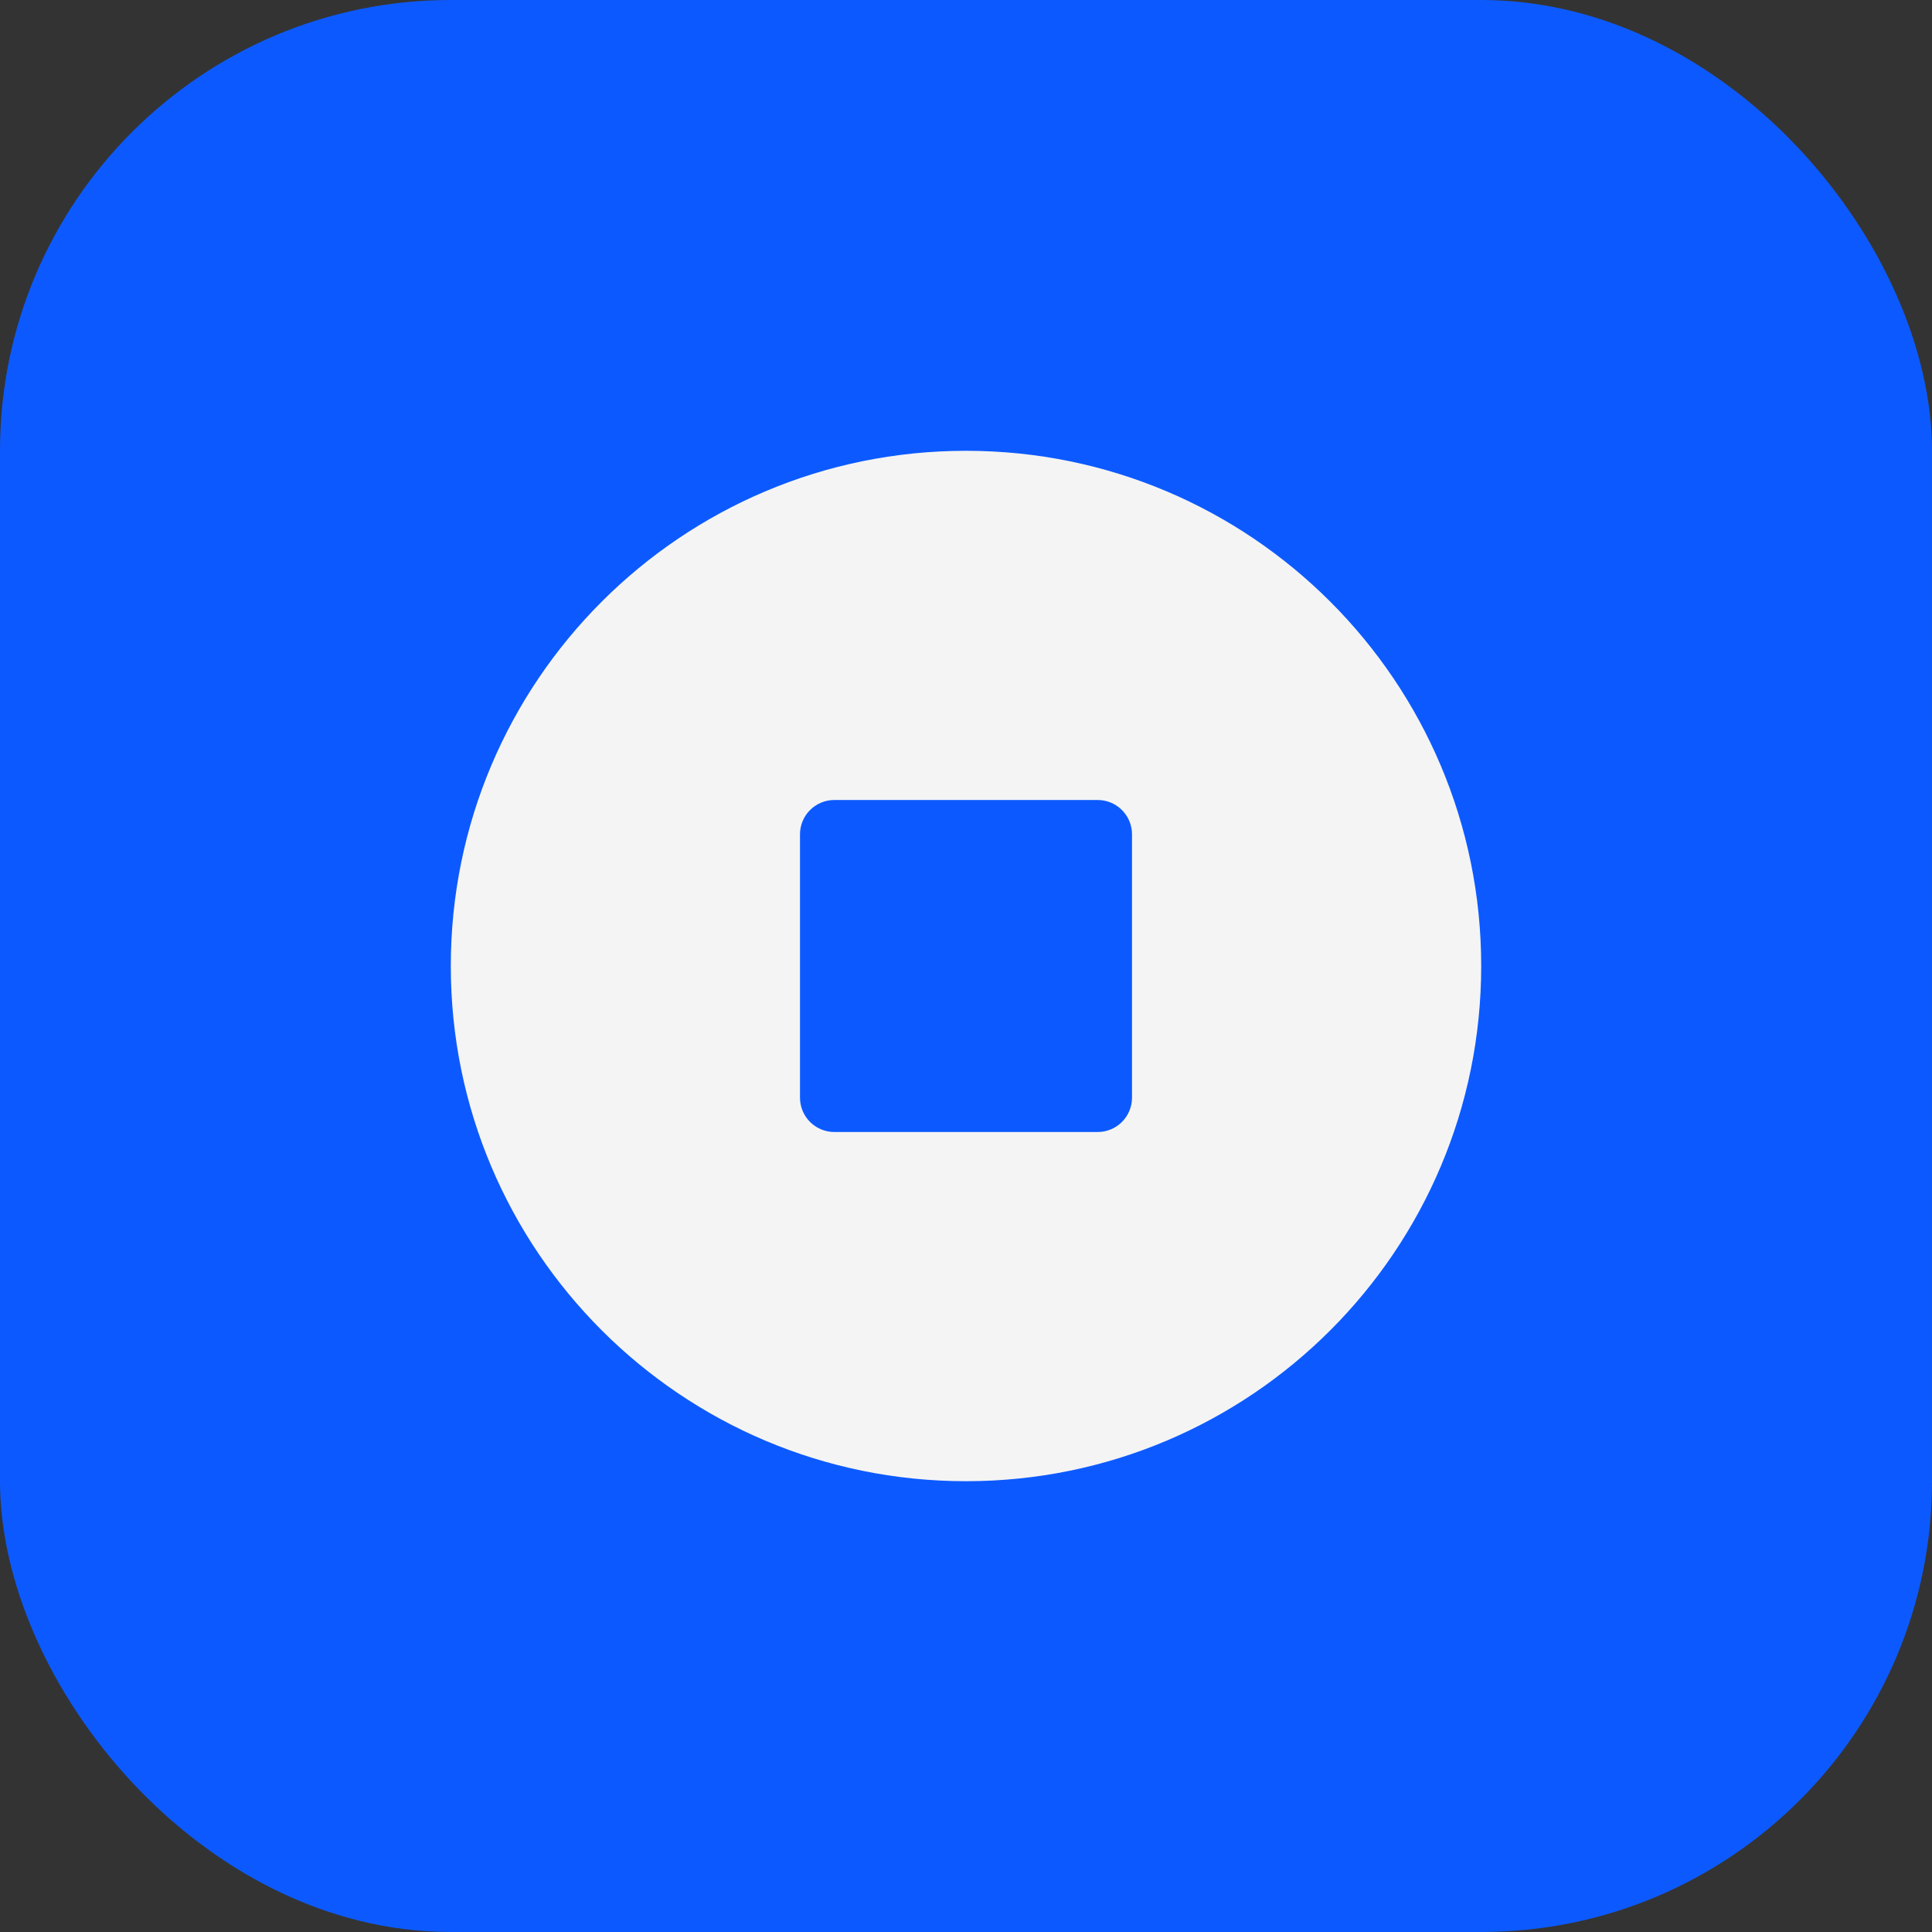
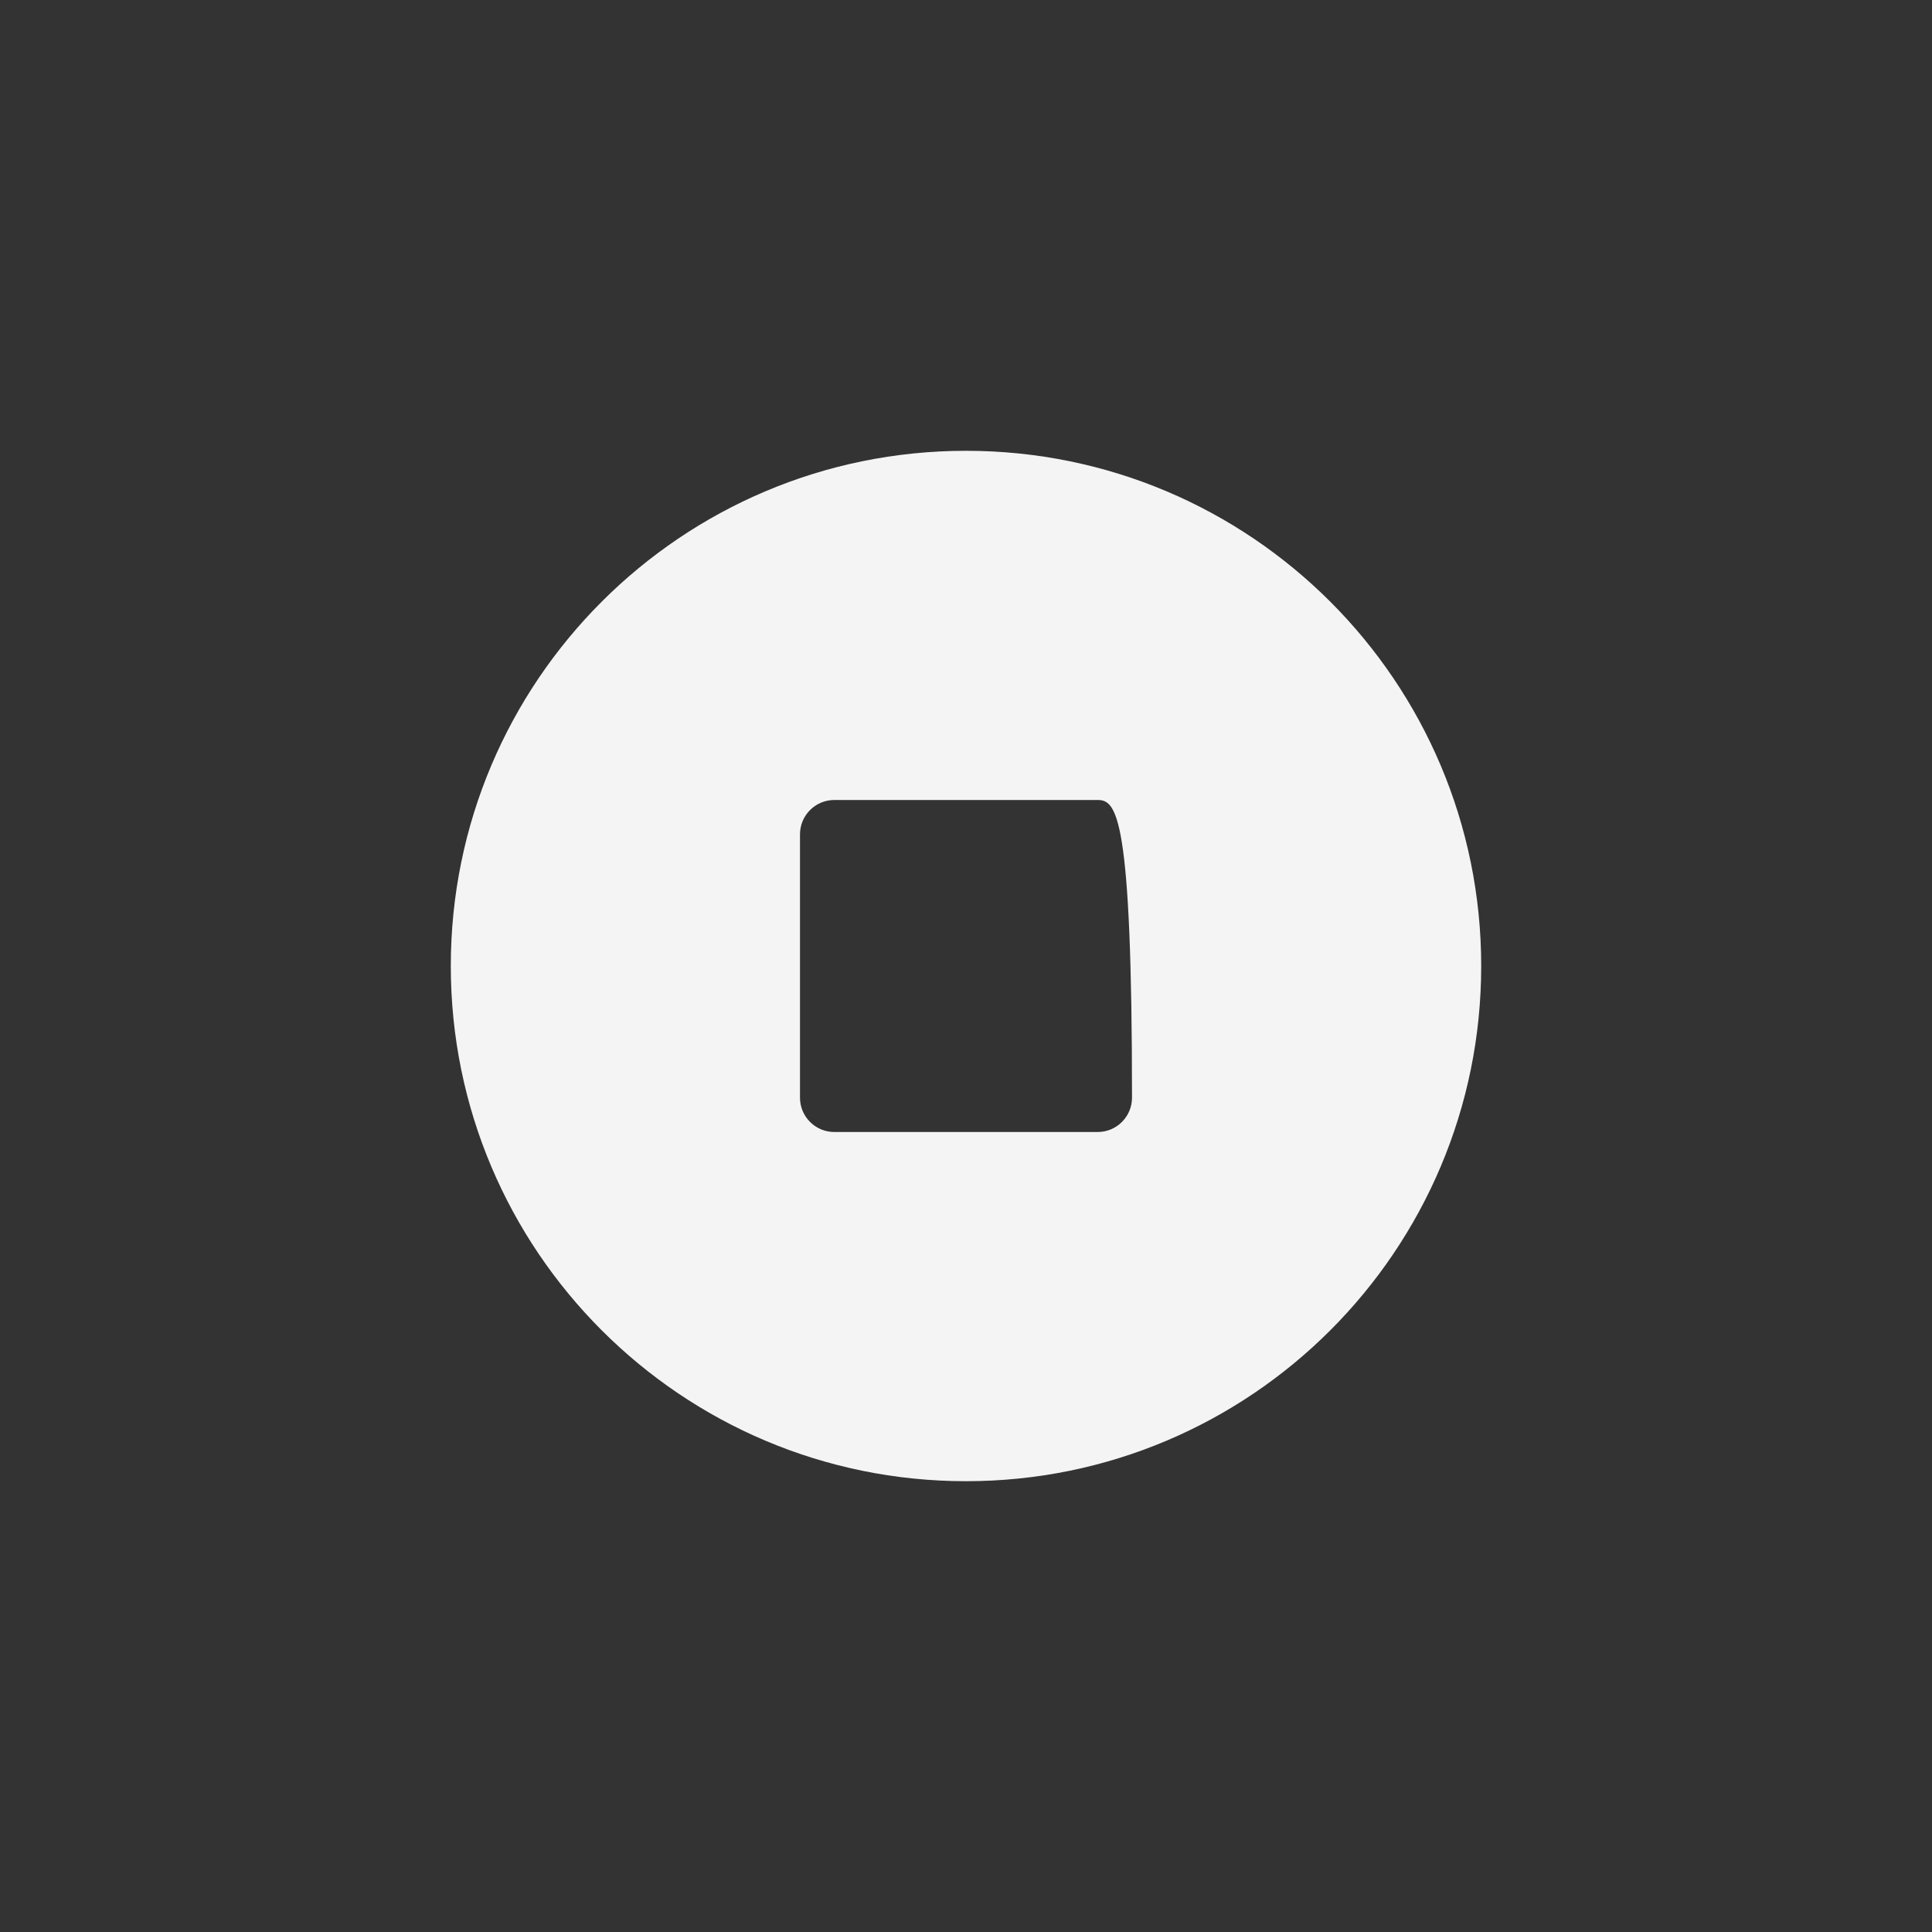
<svg xmlns="http://www.w3.org/2000/svg" width="120" height="120" viewBox="0 0 120 120" fill="none">
  <rect x="0" y="0" width="120" height="120" fill="#333333" stroke="none" />
-   <rect width="120" height="120" rx="28" fill="#0C5AFF" />
-   <path fill-rule="evenodd" clip-rule="evenodd" d="M28 60C28 77.673 42.327 92 60 92C77.673 92 92 77.673 92 60C92 42.327 77.673 28 60 28C42.327 28 28 42.327 28 60ZM51.822 49.689C50.644 49.689 49.689 50.644 49.689 51.822V68.178C49.689 69.356 50.644 70.311 51.822 70.311H68.178C69.356 70.311 70.311 69.356 70.311 68.178V51.822C70.311 50.644 69.356 49.689 68.178 49.689H51.822Z" fill="#F4F4F4" />
+   <path fill-rule="evenodd" clip-rule="evenodd" d="M28 60C28 77.673 42.327 92 60 92C77.673 92 92 77.673 92 60C92 42.327 77.673 28 60 28C42.327 28 28 42.327 28 60ZM51.822 49.689C50.644 49.689 49.689 50.644 49.689 51.822V68.178C49.689 69.356 50.644 70.311 51.822 70.311H68.178C69.356 70.311 70.311 69.356 70.311 68.178C70.311 50.644 69.356 49.689 68.178 49.689H51.822Z" fill="#F4F4F4" />
</svg>